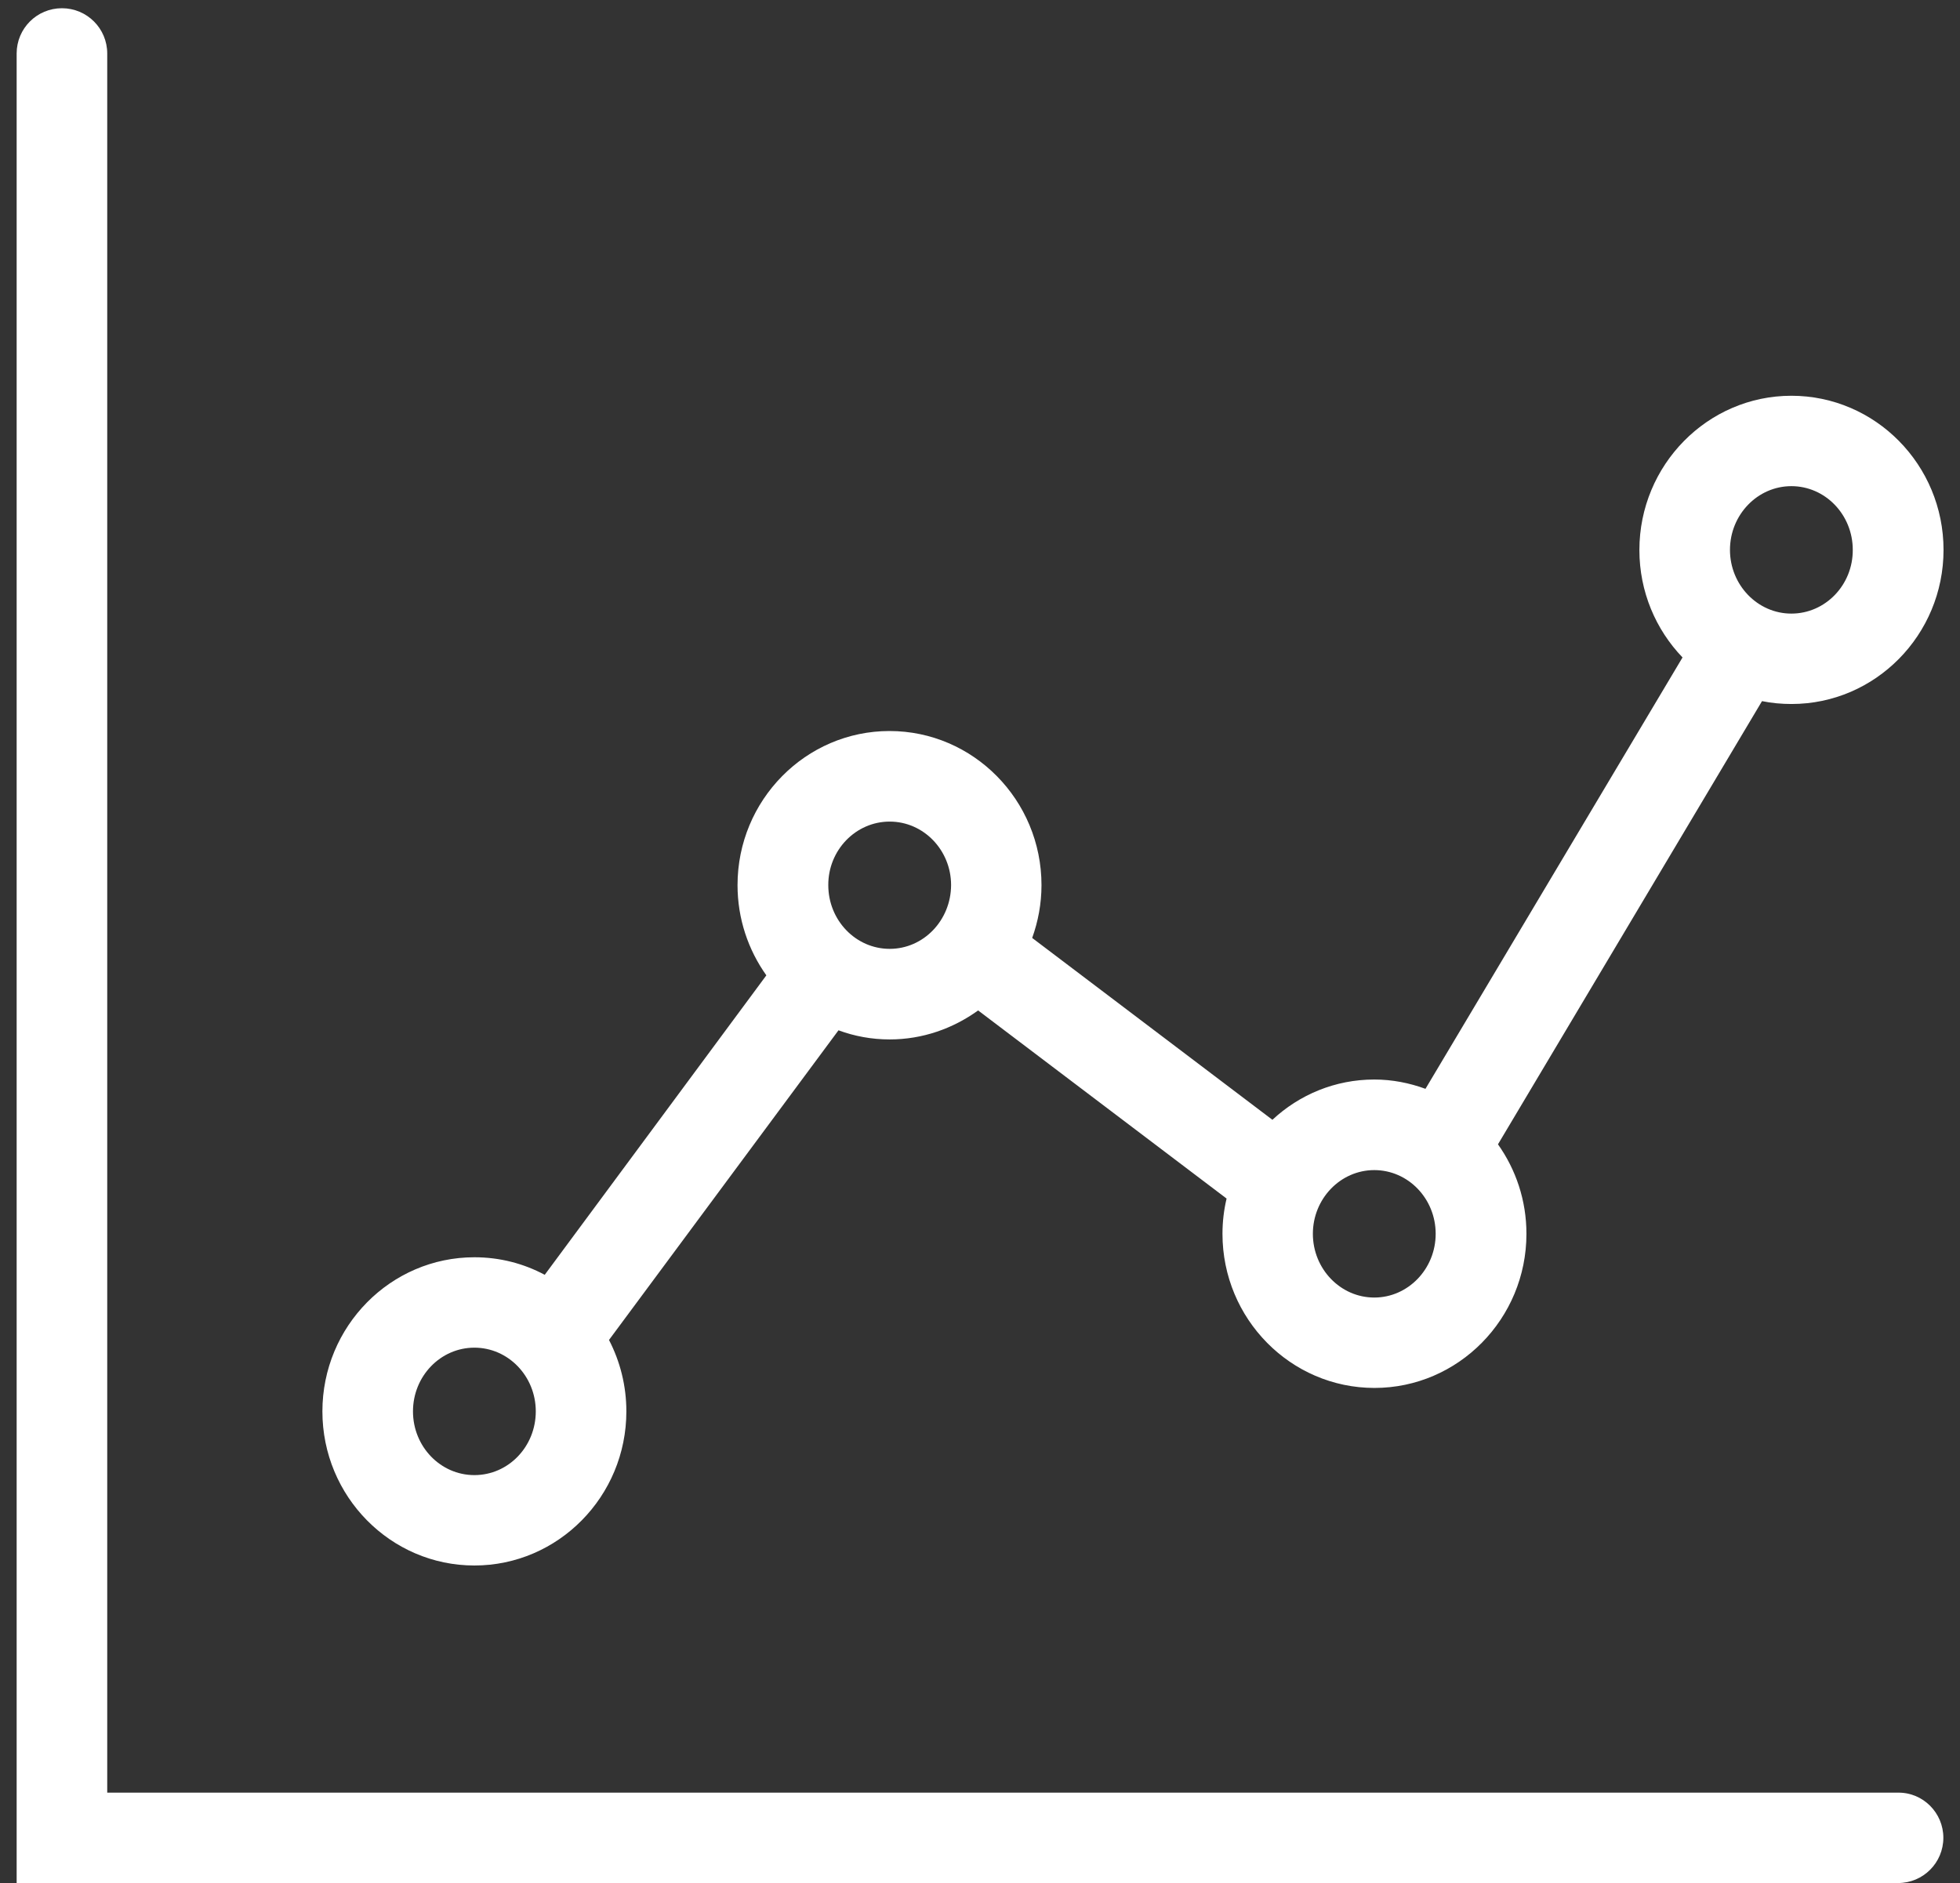
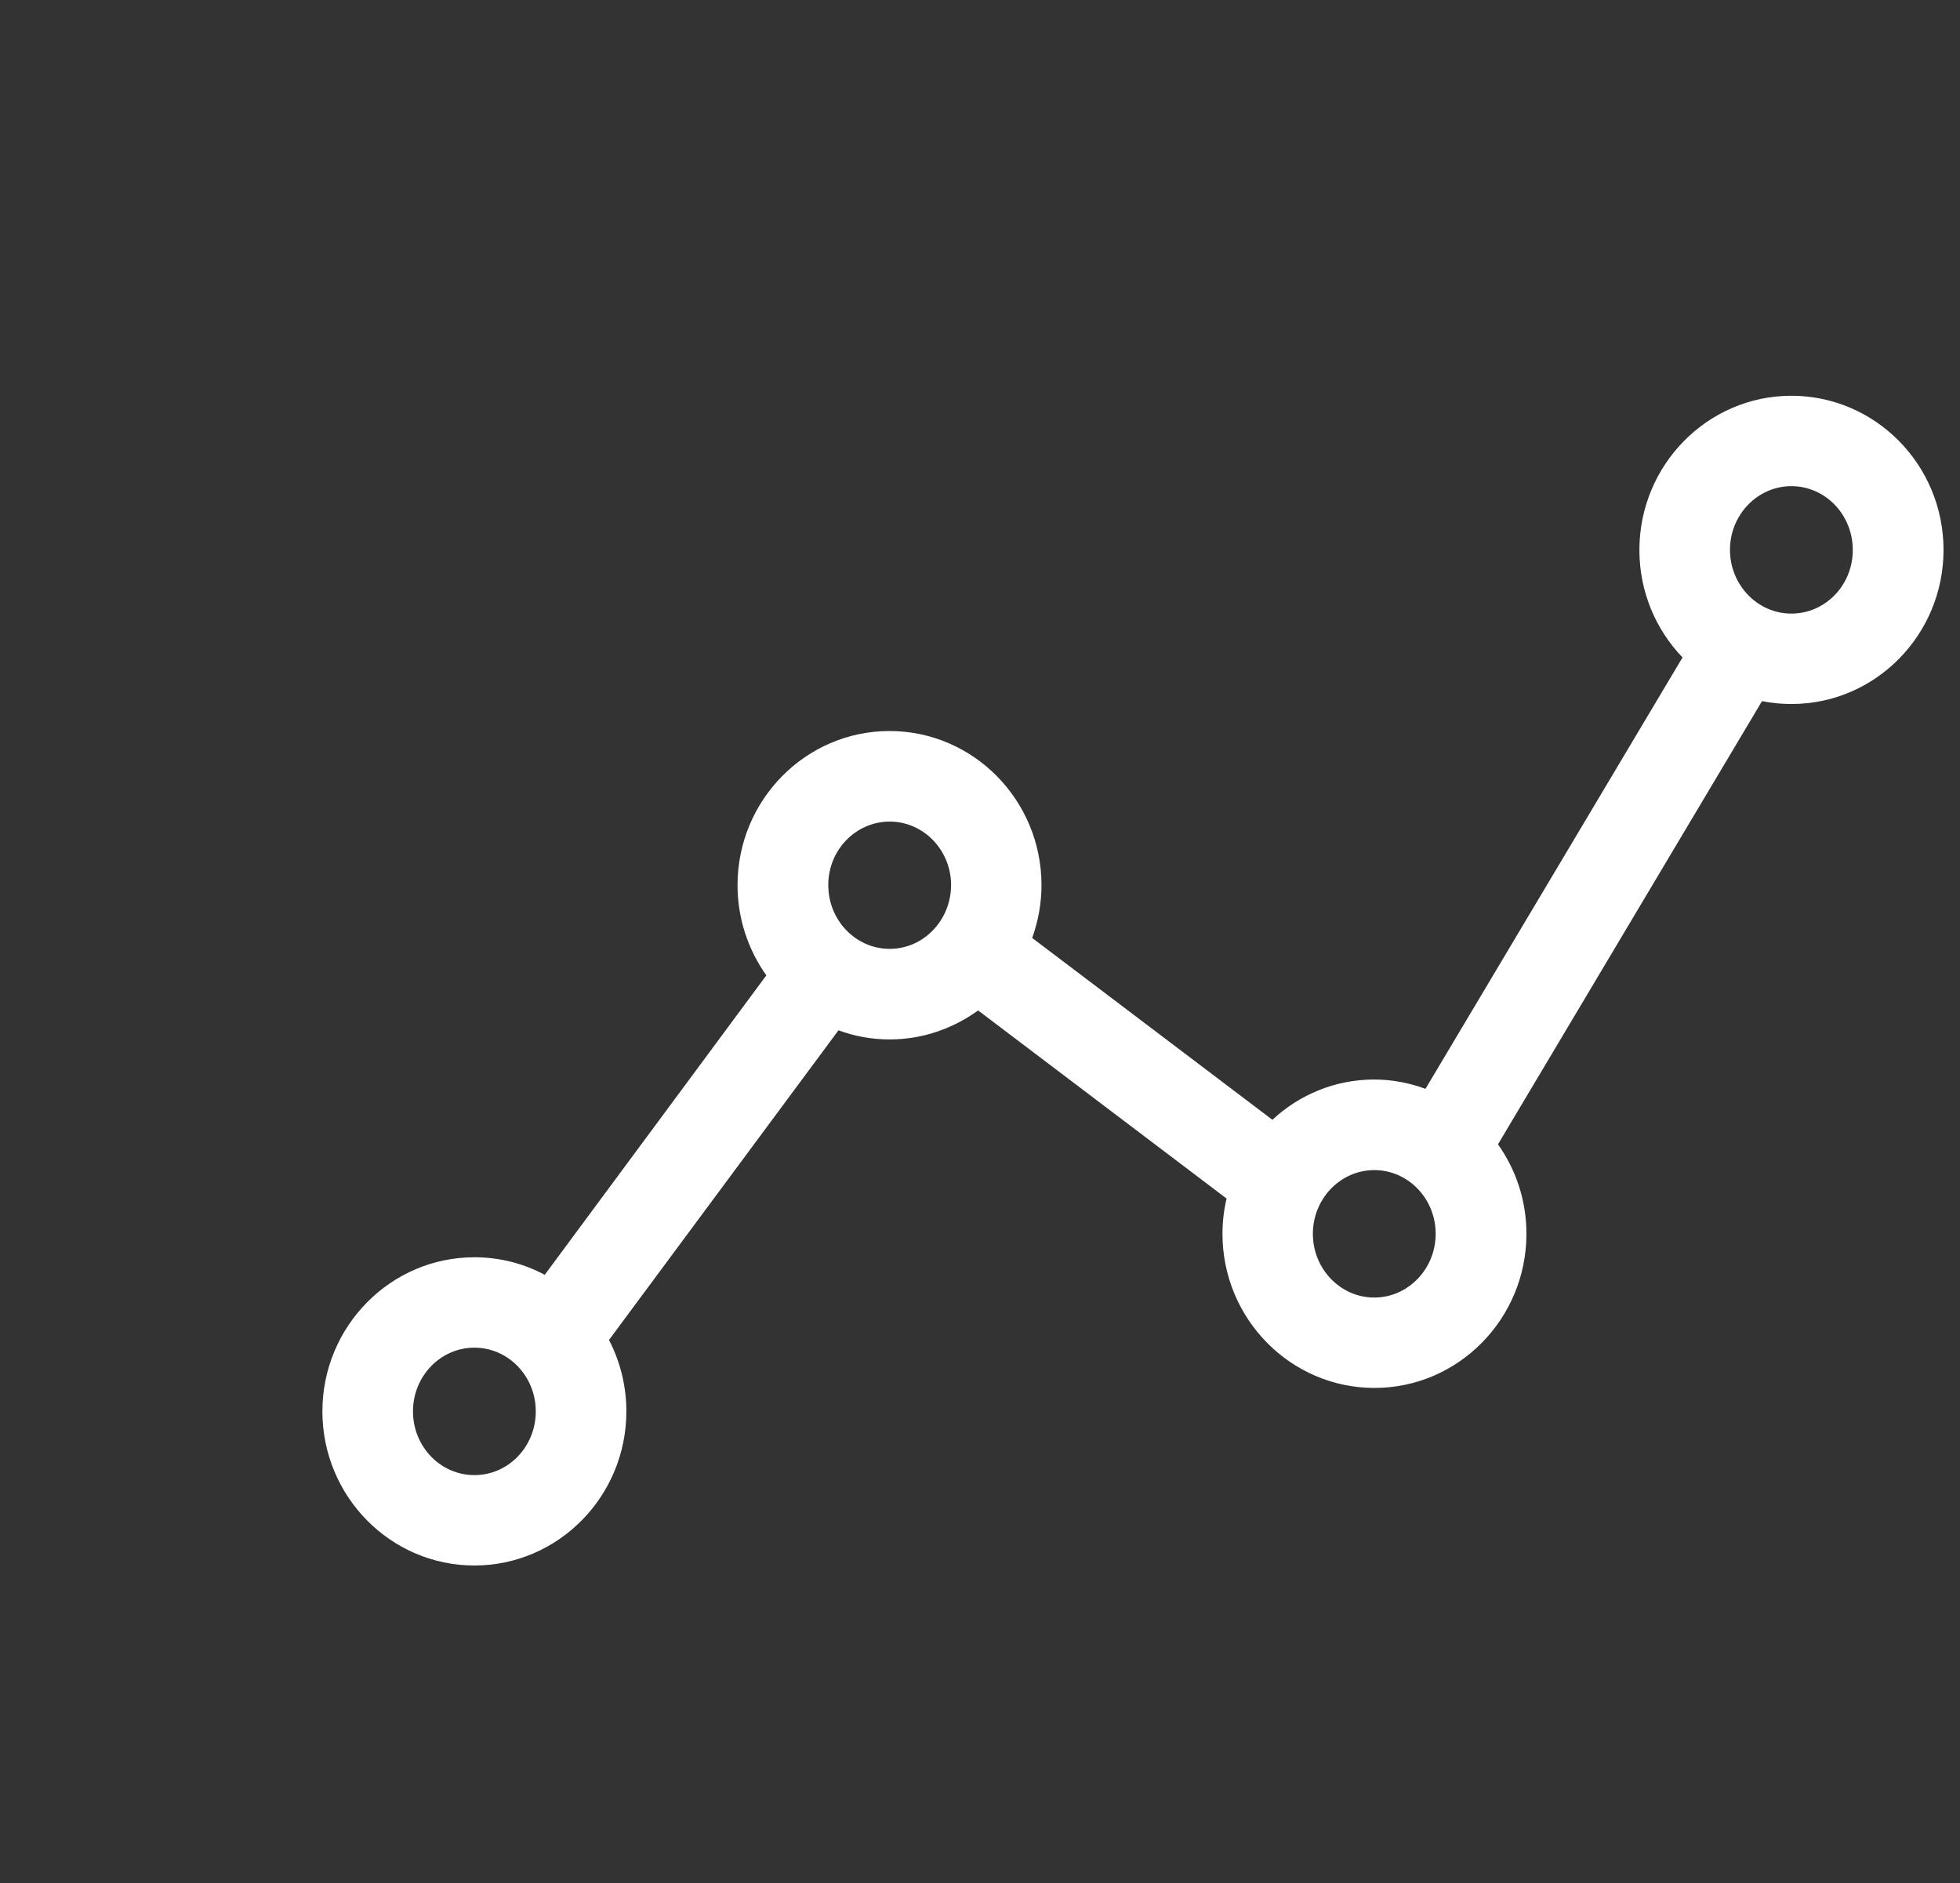
<svg xmlns="http://www.w3.org/2000/svg" id="Layer_1" x="0px" y="0px" viewBox="0 0 1094.9 1052" xml:space="preserve">
  <rect x="0" y="0" width="1094.9" height="1052" fill="#333333" stroke="none" />
  <g>
    <path fill="#FFFFFF" d="M1000.7,221.1c-46.8,0-84.9,38.7-84.9,86.2c0,23.3,9.2,44.5,24.1,60l-143.6,241c-9-3.3-18.6-5.2-28.6-5.2  c-21.9,0-41.9,8.5-56.9,22.5L576.6,524c3.3-9.2,5.2-19.1,5.2-29.5c0-47.5-38.1-86.1-84.9-86.1c-46.8,0-84.9,38.6-84.9,86.1  c0,18.8,6,36.2,16.1,50.4L304.3,712.2c-11.8-6.3-25.1-9.8-39.3-9.8c-46.8,0-84.9,38.6-84.9,86.1s38.1,86.1,84.9,86.1  c46.8,0,84.9-38.6,84.9-86.1c0-14.4-3.5-27.9-9.7-39.9l128.2-173c8.9,3.3,18.5,5.1,28.6,5.1c18.4,0,35.4-6.1,49.4-16.2l138.8,105.1  c-1.5,6.3-2.3,12.9-2.3,19.7c0,47.5,38.1,86.1,84.9,86.1c46.8,0,84.9-38.6,84.9-86.1c0-18.7-5.9-35.9-15.9-50l147.5-247.6  c5.3,1.1,10.9,1.6,16.5,1.6c46.8,0,84.9-38.6,84.9-86.1S1047.6,221.1,1000.7,221.1z M265,824.1c-18.9,0-34.3-15.9-34.3-35.6  s15.4-35.6,34.3-35.6c18.9,0,34.3,15.9,34.3,35.6S284,824.1,265,824.1z M497,530.1c-18.9,0-34.3-15.9-34.3-35.6  C462.6,475,478,459,497,459c18.9,0,34.3,15.9,34.3,35.5C531.2,514.2,515.9,530.1,497,530.1z M767.7,724.9  c-18.9,0-34.3-16-34.3-35.6c0-19.6,15.4-35.6,34.3-35.6c18.9,0,34.3,15.9,34.3,35.6C802,708.9,786.6,724.9,767.7,724.9z   M1000.7,342.8c-18.9,0-34.3-16-34.3-35.6c0-19.6,15.4-35.6,34.3-35.6c18.9,0,34.3,15.9,34.3,35.6  C1035.1,326.8,1019.7,342.8,1000.7,342.8z" />
-     <path fill="#FFFFFF" d="M1085.6,1026.7c0,14-11.3,25.3-25.3,25.3H9.3V29.9c0-14,11.3-25.3,25.3-25.3c14,0,25.3,11.3,25.3,25.3  v971.6h1000.5C1074.3,1001.4,1085.6,1012.8,1085.6,1026.7z" />
  </g>
</svg>